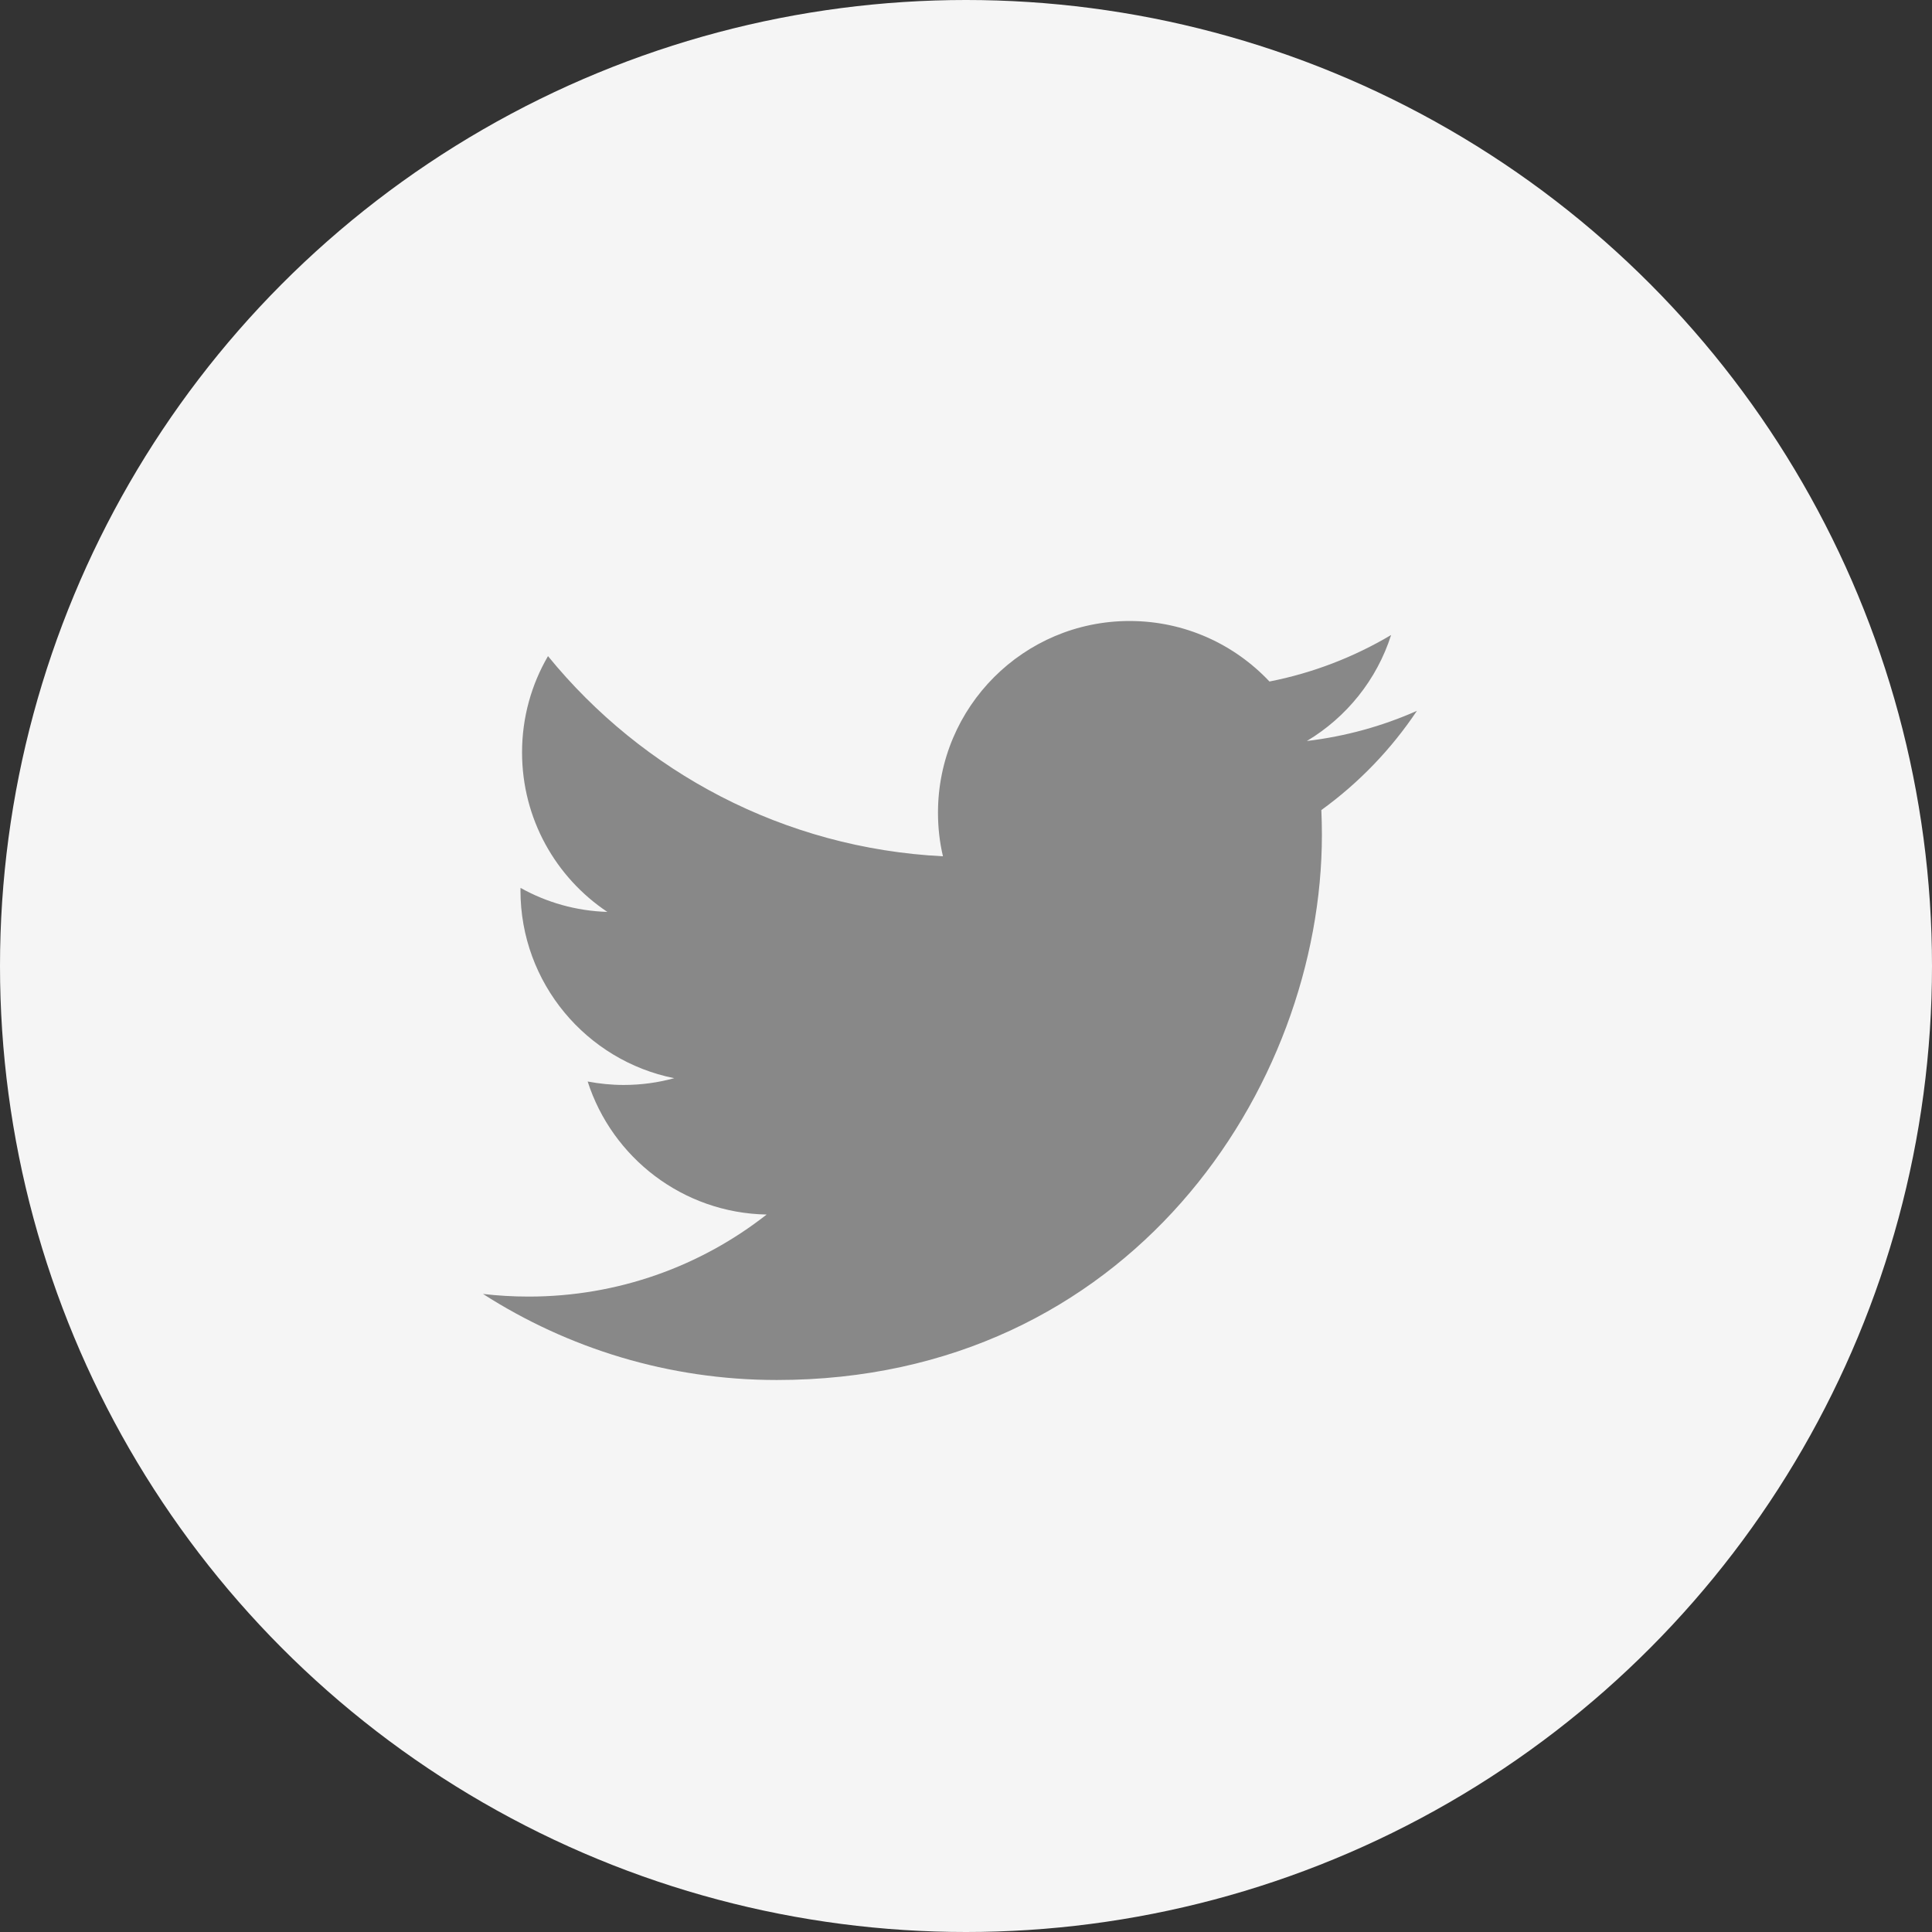
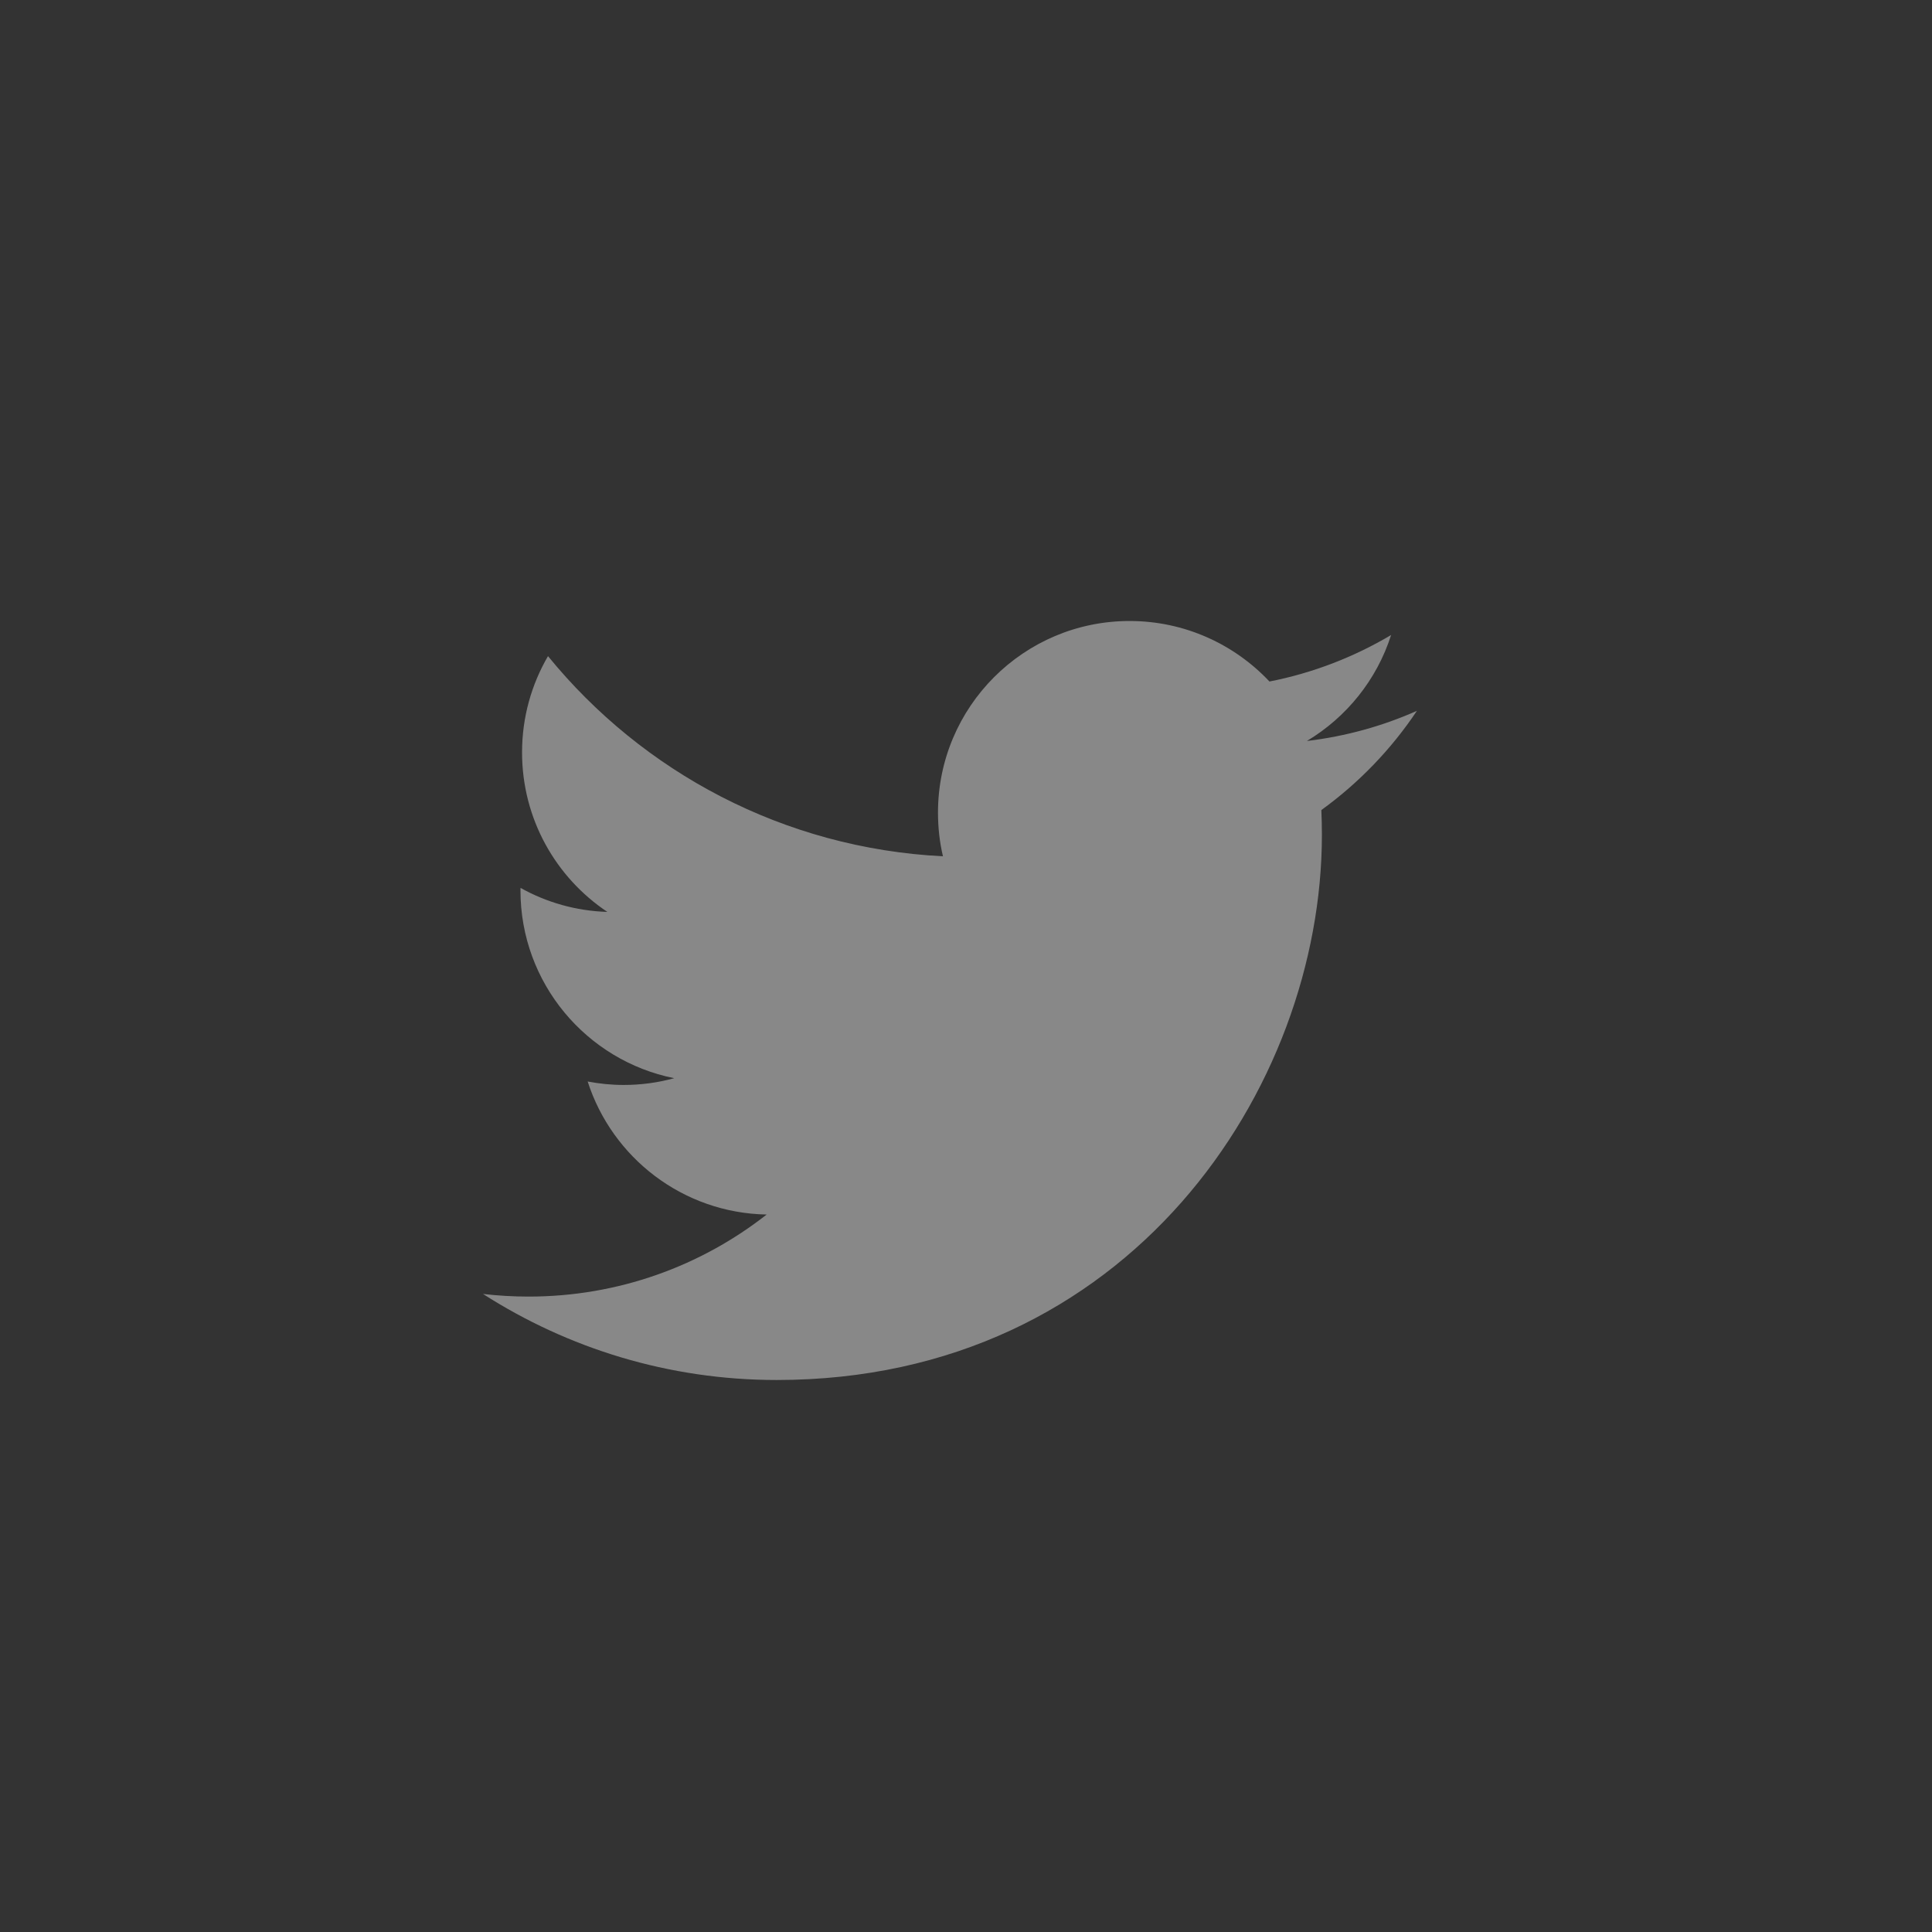
<svg xmlns="http://www.w3.org/2000/svg" width="28px" height="28px" viewBox="0 0 28 28" version="1.1">
  <rect x="0" y="0" width="28" height="28" fill="#333333" stroke="none" />
  <title>Twitter</title>
  <g id="Page-1" stroke="none" stroke-width="1" fill="none" fill-rule="evenodd">
    <g id="Article-Mobile" transform="translate(-239, -6841)">
      <g id="End-of-article" transform="translate(20, 6828)">
        <g id="Twitter" transform="translate(219, 13)">
-           <circle id="Oval" fill="#F5F5F5" cx="14" cy="14" r="14" />
          <path d="M11.257,20 C16.364,20 19.158,15.768 19.158,12.099 C19.158,11.979 19.155,11.859 19.15,11.74 C19.692,11.348 20.163,10.859 20.535,10.302 C20.037,10.523 19.502,10.672 18.94,10.739 C19.514,10.396 19.954,9.852 20.161,9.203 C19.625,9.521 19.031,9.753 18.398,9.877 C17.891,9.338 17.17,9 16.371,9 C14.837,9 13.594,10.244 13.594,11.777 C13.594,11.995 13.618,12.207 13.666,12.41 C11.358,12.294 9.311,11.189 7.942,9.509 C7.703,9.919 7.566,10.396 7.566,10.904 C7.566,11.868 8.056,12.718 8.802,13.216 C8.346,13.202 7.918,13.077 7.544,12.868 C7.543,12.88 7.543,12.892 7.543,12.904 C7.543,14.249 8.501,15.372 9.771,15.626 C9.538,15.69 9.293,15.724 9.039,15.724 C8.86,15.724 8.686,15.706 8.517,15.674 C8.871,16.777 9.896,17.58 11.111,17.602 C10.161,18.347 8.963,18.791 7.662,18.791 C7.438,18.791 7.217,18.778 7,18.753 C8.229,19.54 9.688,20 11.257,20" id="Fill-1" fill="#888888" />
        </g>
      </g>
    </g>
  </g>
</svg>